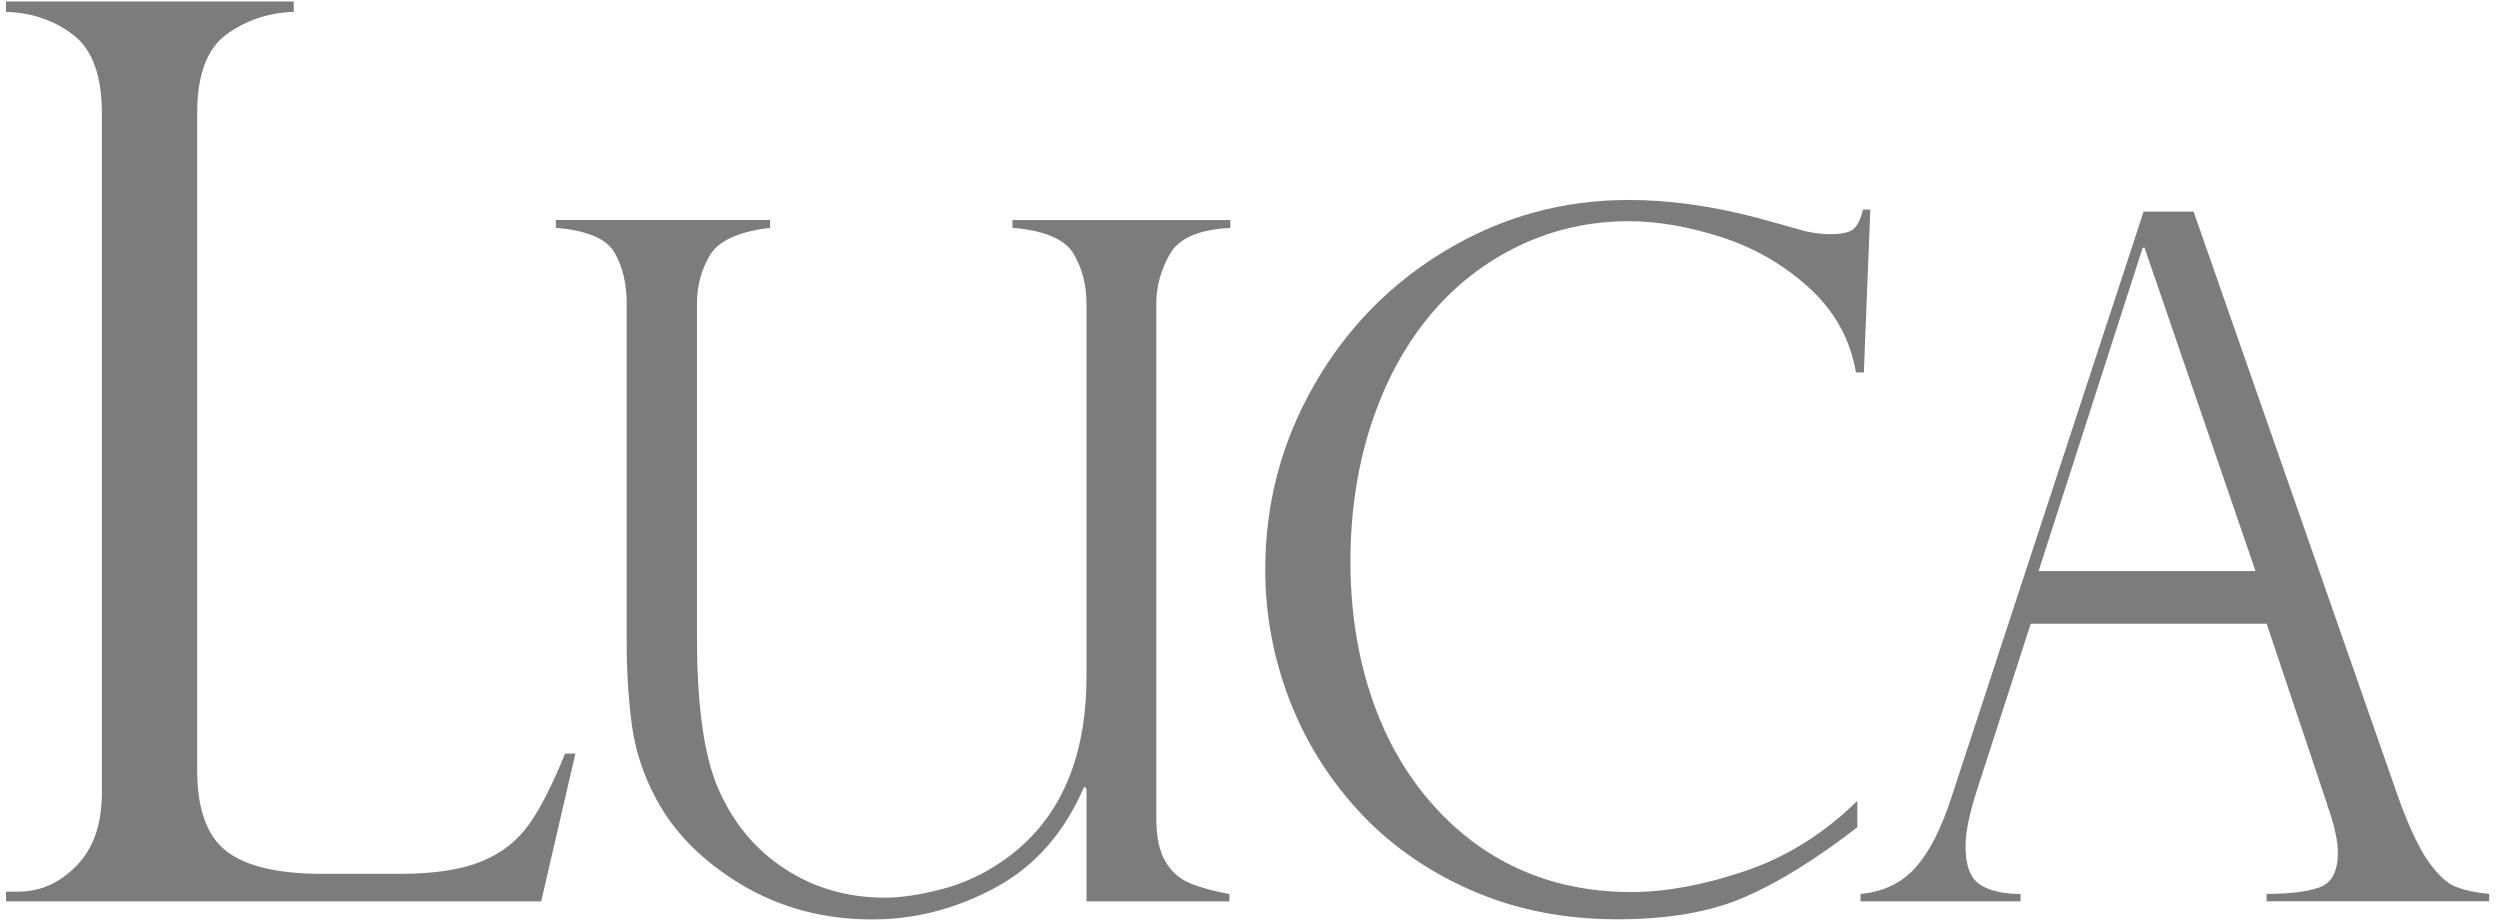
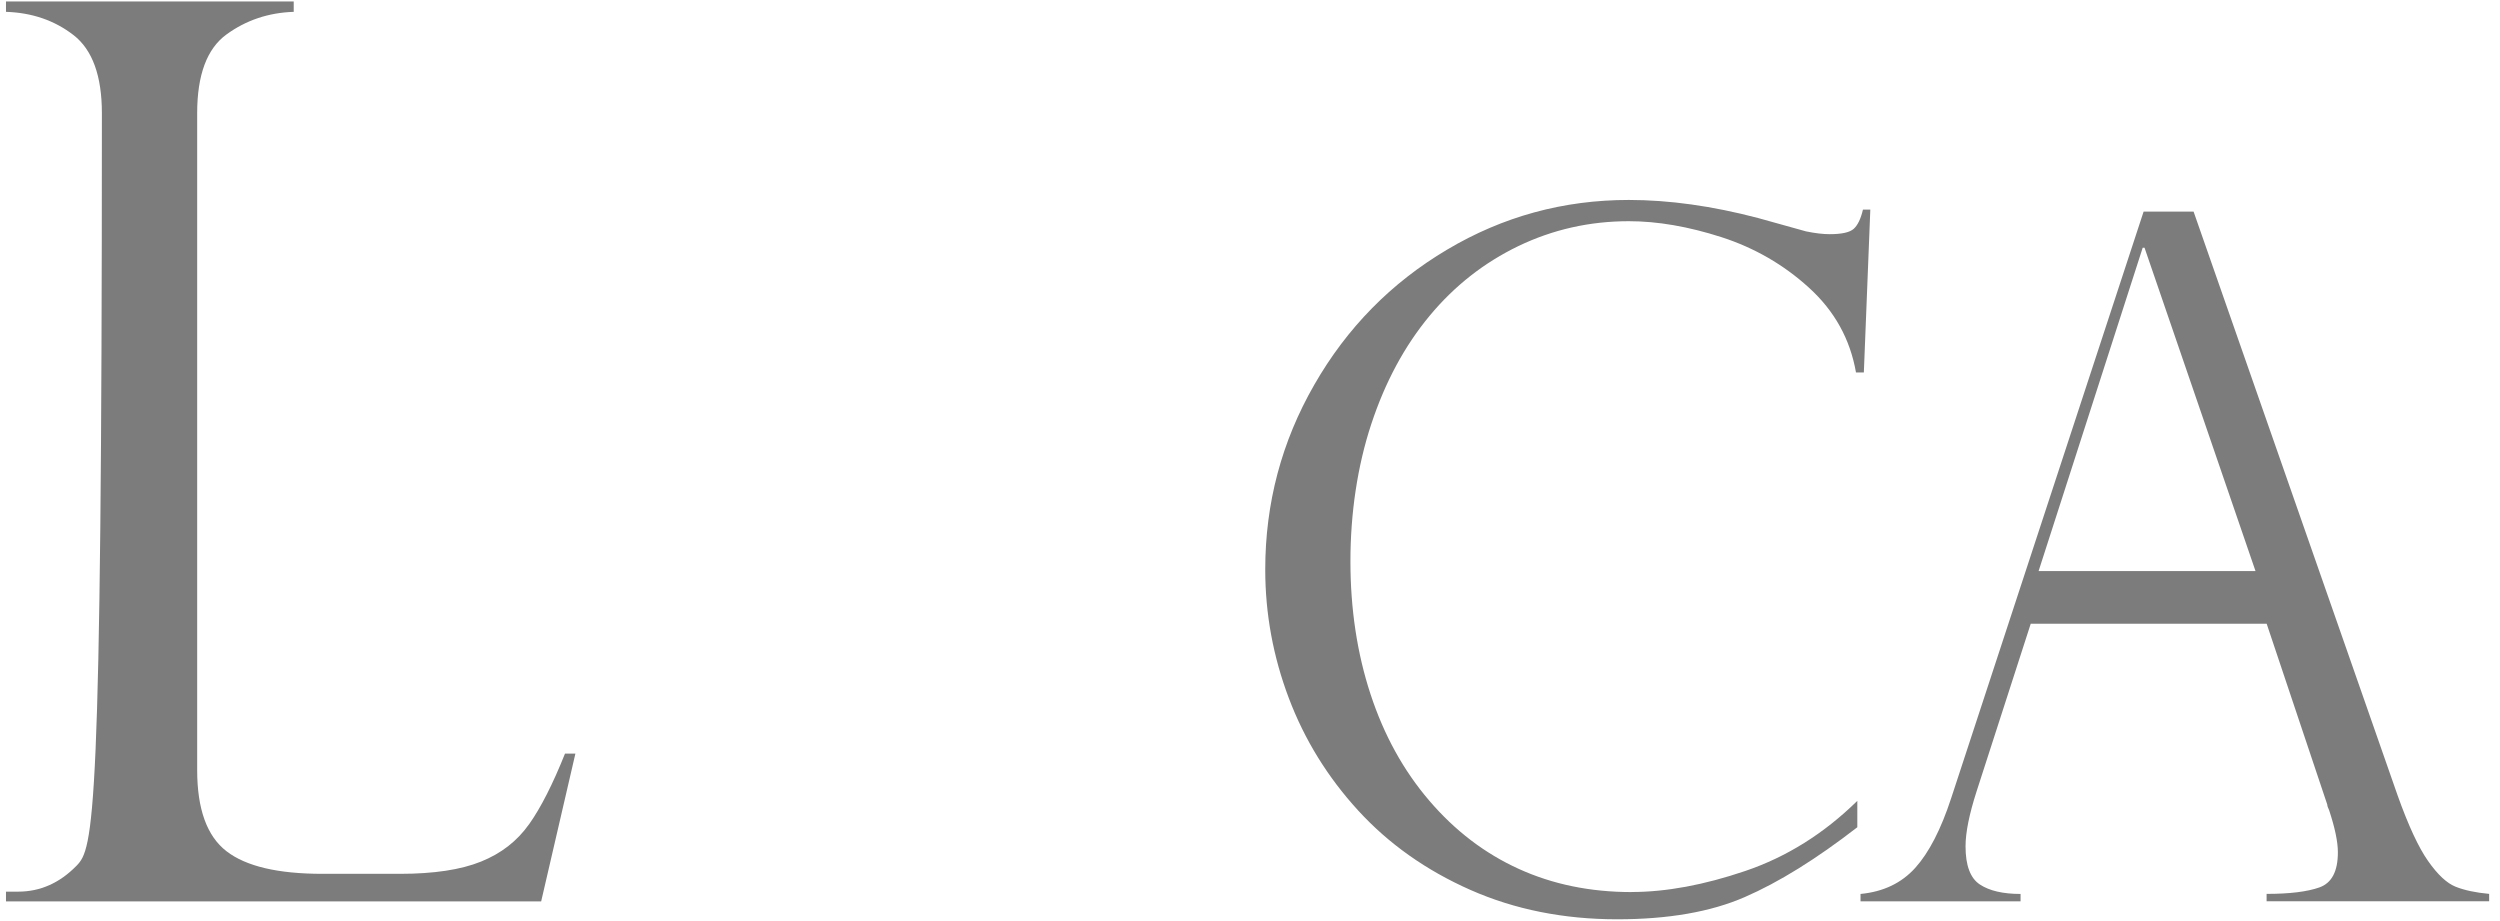
<svg xmlns="http://www.w3.org/2000/svg" width="152" height="56" viewBox="0 0 152 56" fill="none">
-   <path d="M32.161 50.121C31.444 51.136 30.471 51.892 29.243 52.386C28.015 52.881 26.377 53.129 24.32 53.129H19.602C16.902 53.129 14.957 52.672 13.771 51.755C12.581 50.838 11.988 49.191 11.988 46.815V6.884C11.988 4.555 12.581 2.96 13.771 2.094C14.961 1.228 16.322 0.771 17.858 0.72V0.089H0.364V0.72C1.947 0.771 3.316 1.241 4.468 2.132C5.62 3.024 6.195 4.611 6.195 6.888V48.193C6.195 50.1 5.684 51.58 4.656 52.634C3.628 53.687 2.446 54.212 1.106 54.212H0.364V54.805H32.903L34.985 45.817H34.353C33.611 47.673 32.882 49.11 32.161 50.126V50.121Z" fill="#7C7C7C" />
-   <path d="M61.559 13.85C63.508 14.016 64.746 14.545 65.27 15.424C65.795 16.307 66.059 17.318 66.059 18.461V41.103C66.059 46.278 64.344 50.04 60.911 52.382C59.767 53.171 58.539 53.73 57.225 54.071C55.911 54.408 54.777 54.579 53.821 54.579C51.535 54.579 49.491 53.99 47.691 52.809C45.891 51.627 44.543 49.989 43.643 47.886C42.798 45.915 42.376 42.87 42.376 38.745V18.465C42.376 17.378 42.641 16.392 43.165 15.514C43.69 14.635 44.91 14.08 46.821 13.854V13.377H33.798V13.854C35.67 14.004 36.856 14.503 37.355 15.343C37.85 16.188 38.102 17.228 38.102 18.465V39.082C38.102 40.788 38.204 42.434 38.409 44.017C38.614 45.599 39.113 47.127 39.902 48.586C41.007 50.65 42.739 52.382 45.089 53.79C47.444 55.197 50.089 55.901 53.036 55.901C55.642 55.901 58.142 55.253 60.531 53.96C62.924 52.668 64.716 50.624 65.919 47.831L66.059 47.941V54.805H74.749V54.357C73.81 54.186 73.021 53.973 72.373 53.709C71.724 53.444 71.221 53.001 70.854 52.373C70.487 51.746 70.304 50.889 70.304 49.801V18.414C70.304 17.42 70.577 16.435 71.118 15.462C71.664 14.486 72.889 13.952 74.804 13.858V13.381H61.555V13.858L61.559 13.85Z" fill="#7C7C7C" />
+   <path d="M32.161 50.121C31.444 51.136 30.471 51.892 29.243 52.386C28.015 52.881 26.377 53.129 24.32 53.129H19.602C16.902 53.129 14.957 52.672 13.771 51.755C12.581 50.838 11.988 49.191 11.988 46.815V6.884C11.988 4.555 12.581 2.96 13.771 2.094C14.961 1.228 16.322 0.771 17.858 0.72V0.089H0.364V0.72C1.947 0.771 3.316 1.241 4.468 2.132C5.62 3.024 6.195 4.611 6.195 6.888C6.195 50.1 5.684 51.58 4.656 52.634C3.628 53.687 2.446 54.212 1.106 54.212H0.364V54.805H32.903L34.985 45.817H34.353C33.611 47.673 32.882 49.11 32.161 50.126V50.121Z" fill="#7C7C7C" />
  <path d="M99.207 54.238C96.695 54.238 94.408 53.769 92.344 52.83C90.279 51.892 88.466 50.51 86.9 48.68C85.335 46.854 84.145 44.696 83.33 42.213C82.515 39.73 82.106 37.034 82.106 34.125C82.106 31.216 82.528 28.345 83.373 25.786C84.217 23.226 85.399 21.034 86.918 19.204C88.436 17.374 90.24 15.962 92.331 14.955C94.421 13.953 96.656 13.449 99.036 13.449C100.781 13.449 102.654 13.773 104.663 14.418C106.668 15.066 108.446 16.09 109.991 17.497C111.539 18.905 112.49 20.62 112.844 22.646H113.322L113.715 12.745H113.267C113.134 13.309 112.947 13.697 112.704 13.914C112.46 14.132 111.974 14.238 111.241 14.238C110.848 14.238 110.37 14.183 109.807 14.068L106.881 13.253C104.104 12.524 101.489 12.157 99.032 12.157C95.056 12.157 91.371 13.163 87.98 15.181C84.584 17.195 81.892 19.933 79.909 23.393C77.921 26.852 76.927 30.597 76.927 34.628C76.927 37.312 77.405 39.918 78.361 42.447C79.316 44.977 80.724 47.255 82.579 49.281C84.435 51.307 86.709 52.916 89.4 54.106C92.092 55.296 95.069 55.893 98.328 55.893C101.421 55.893 104.006 55.445 106.075 54.545C108.148 53.645 110.43 52.229 112.925 50.296V48.692C110.899 50.68 108.63 52.101 106.117 52.954C103.605 53.807 101.297 54.234 99.198 54.234L99.207 54.238Z" fill="#7C7C7C" />
  <path d="M141.017 53.956C140.267 54.22 139.2 54.348 137.809 54.348V54.796H151.34V54.348C150.513 54.271 149.834 54.126 149.301 53.913C148.768 53.7 148.209 53.179 147.629 52.352C147.049 51.529 146.43 50.198 145.774 48.359L133.369 12.864H130.332L118.631 48.53C118.012 50.424 117.283 51.836 116.451 52.761C115.615 53.691 114.506 54.22 113.12 54.352V54.8H122.85V54.352C121.779 54.352 120.956 54.16 120.376 53.777C119.795 53.393 119.505 52.621 119.505 51.456C119.505 50.611 119.731 49.498 120.179 48.107L123.468 37.925H137.814L141.499 48.922C141.499 48.999 141.538 49.11 141.61 49.259C141.964 50.33 142.143 51.183 142.143 51.819C142.143 52.983 141.768 53.691 141.017 53.956ZM123.946 34.722L130.276 15.061H130.387L137.135 34.722H123.946Z" fill="#7C7C7C" />
</svg>